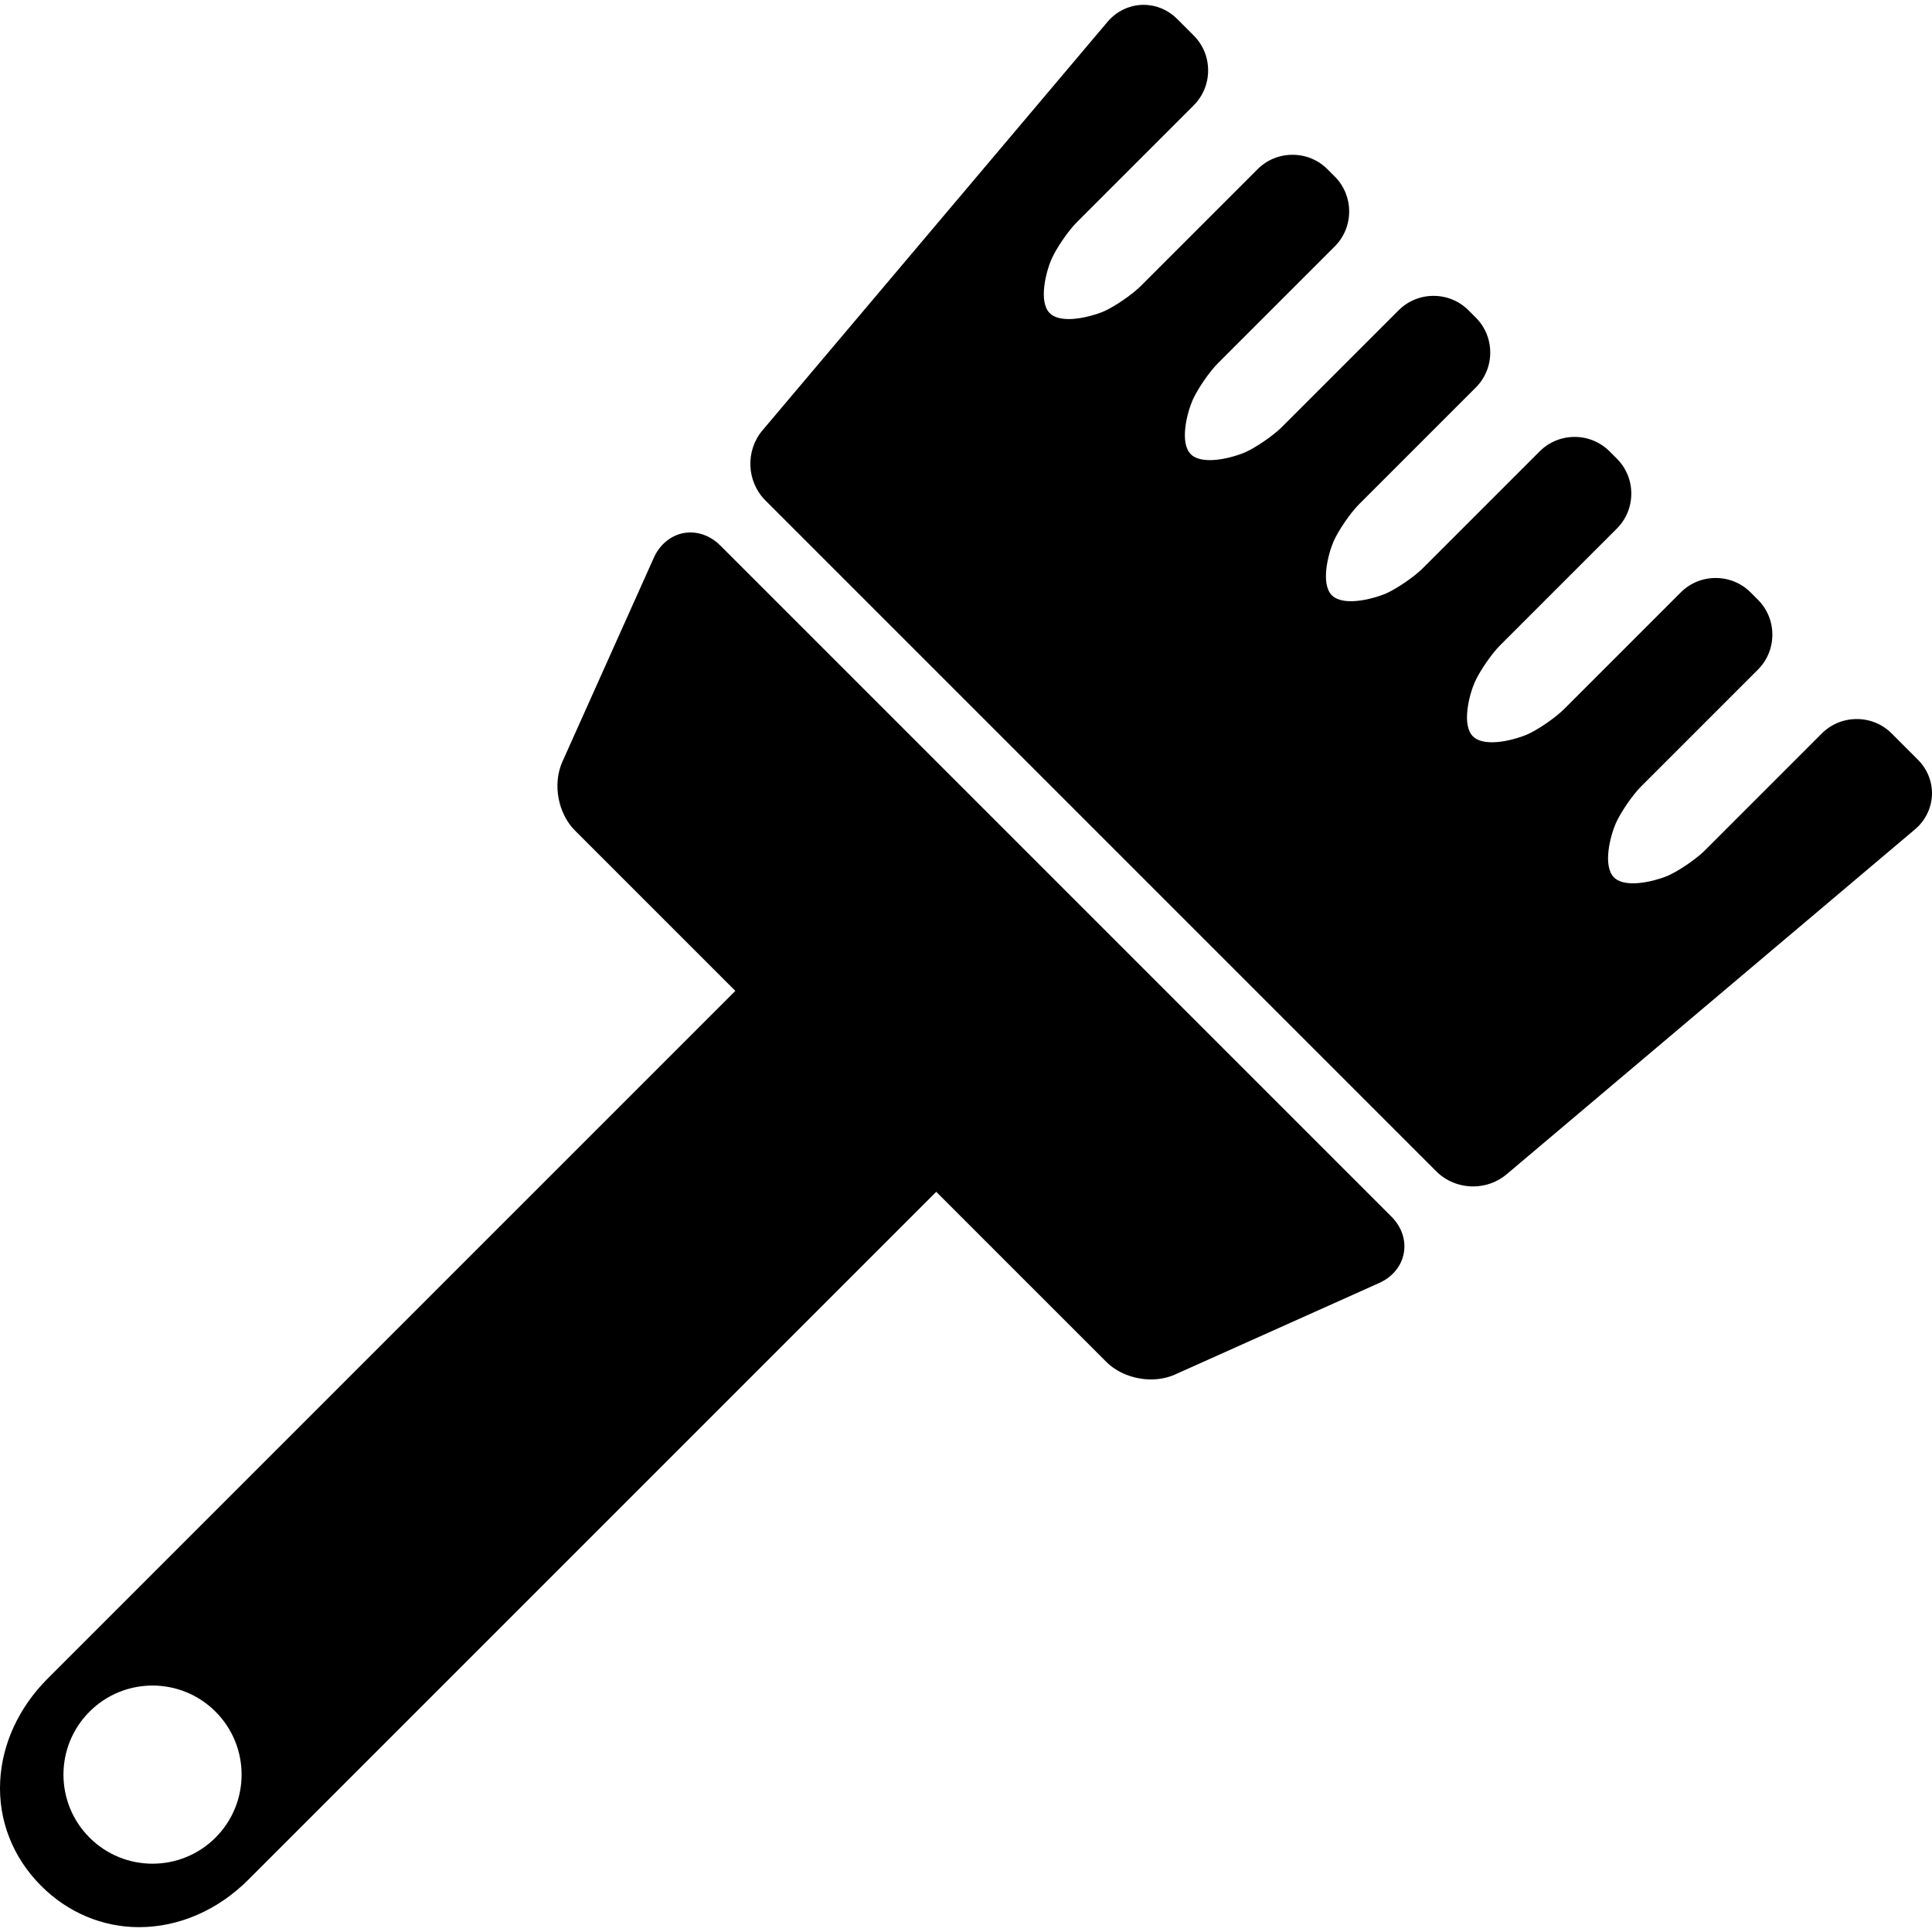
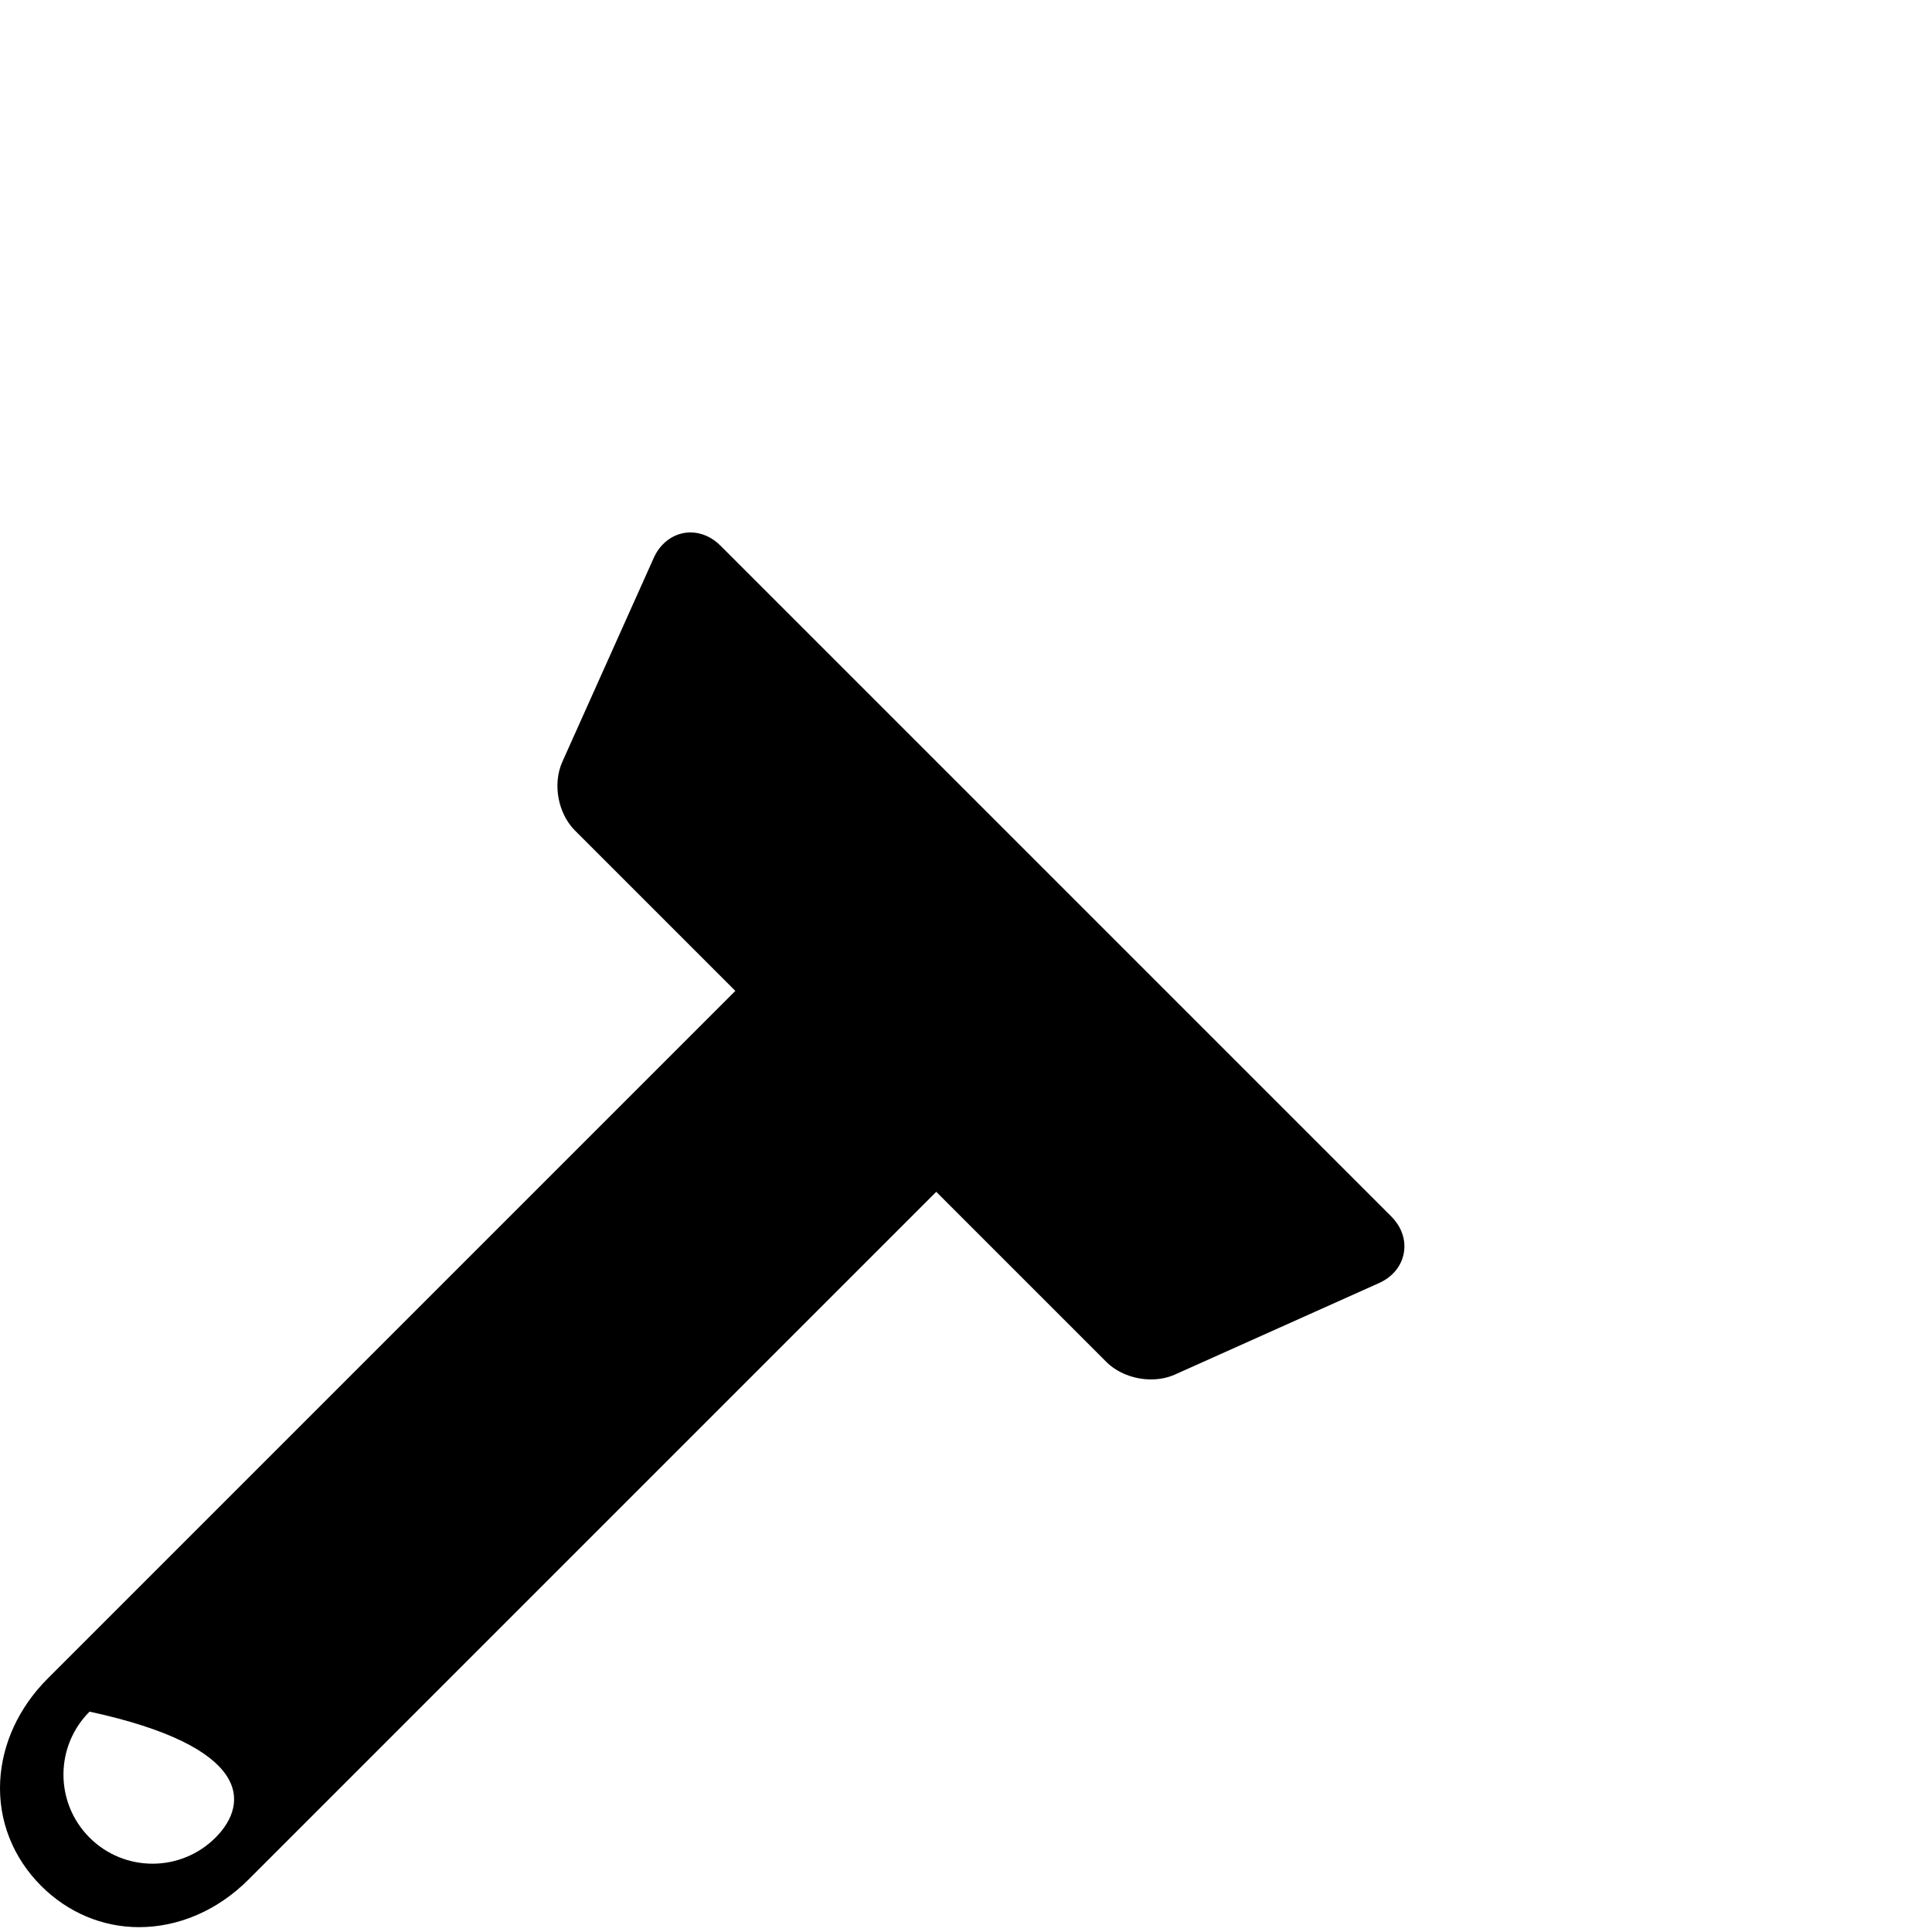
<svg xmlns="http://www.w3.org/2000/svg" fill="#000000" height="800px" width="800px" version="1.1" id="Capa_1" viewBox="0 0 429.773 429.773" xml:space="preserve">
  <g>
-     <path d="M426.654,169.01l-5.843-5.845c-2.073-2.072-4.835-3.214-7.778-3.214c-2.943,0-5.705,1.142-7.778,3.215l-25.976,25.977   c-1.911,1.91-5.752,4.547-8.22,5.644c-0.998,0.442-4.57,1.707-7.786,1.707c-1.942,0-3.369-0.441-4.24-1.313   c-2.553-2.554-0.832-9.214,0.395-12.025c1.096-2.469,3.733-6.309,5.643-8.22l25.977-25.977c2.072-2.073,3.214-4.836,3.214-7.778   c0-2.943-1.142-5.705-3.214-7.777l-1.616-1.616c-2.073-2.073-4.836-3.215-7.779-3.215c-2.943,0-5.706,1.142-7.778,3.215   l-25.976,25.976c-1.911,1.91-5.751,4.547-8.206,5.637c-0.039,0.018-3.971,1.714-7.8,1.715c-1.942,0-3.368-0.442-4.239-1.313   c-2.553-2.554-0.833-9.214,0.395-12.026c1.096-2.469,3.732-6.31,5.643-8.22l25.977-25.977c2.073-2.073,3.214-4.836,3.214-7.778   c0-2.943-1.142-5.705-3.214-7.777l-1.616-1.616c-2.073-2.073-4.835-3.216-7.778-3.216c-2.944,0-5.706,1.143-7.778,3.216   l-25.977,25.976c-1.91,1.91-5.752,4.548-8.206,5.638c-0.039,0.018-3.972,1.714-7.8,1.714c-1.941,0-3.368-0.441-4.239-1.313   c-2.553-2.554-0.833-9.214,0.395-12.025c1.096-2.47,3.733-6.311,5.643-8.221l25.977-25.977c2.072-2.073,3.214-4.836,3.214-7.778   c0-2.943-1.142-5.705-3.214-7.777l-1.616-1.616c-2.073-2.073-4.836-3.215-7.779-3.215s-5.706,1.142-7.778,3.215L285.14,95.003   c-1.91,1.91-5.752,4.548-8.206,5.638c-0.039,0.018-3.972,1.714-7.8,1.714c-1.941,0-3.368-0.441-4.239-1.313   c-2.553-2.554-0.833-9.214,0.395-12.025c1.096-2.47,3.733-6.311,5.644-8.221l25.977-25.977c4.288-4.289,4.288-11.267,0-15.556   l-1.616-1.616c-2.073-2.073-4.835-3.215-7.778-3.215s-5.706,1.142-7.778,3.215l-25.977,25.977c-1.909,1.908-5.75,4.546-8.22,5.643   c-0.998,0.443-4.57,1.708-7.786,1.708c-1.942,0-3.368-0.441-4.239-1.313c-2.553-2.554-0.833-9.214,0.395-12.025   c1.096-2.469,3.733-6.31,5.643-8.221l25.976-25.976c2.073-2.073,3.215-4.835,3.215-7.778c0-2.942-1.142-5.705-3.214-7.778   l-3.686-3.687c-2.011-2.011-4.655-3.118-7.444-3.118c-3.077,0-6.003,1.374-8.025,3.77l-76.767,90.886   c-3.833,4.539-3.546,11.386,0.655,15.588L319.53,260.59c2.116,2.116,5.093,3.33,8.167,3.33c2.744,0,5.379-0.949,7.421-2.675   l90.886-76.767c2.267-1.916,3.638-4.683,3.759-7.592C429.886,173.978,428.753,171.107,426.654,169.01z" />
-     <path d="M160.237,121.349c-1.876-1.876-4.234-2.909-6.64-2.909c-3.474,0-6.599,2.158-8.156,5.632l-20.347,45.391   c-2.202,4.915-0.991,11.491,2.816,15.298l35.666,35.666L10.581,373.421c-6.376,6.376-10.119,14.473-10.542,22.8   c-0.441,8.701,2.801,16.978,9.129,23.305c5.912,5.913,13.632,9.169,21.737,9.169c0,0,0.001,0,0.001,0   c8.89,0,17.544-3.758,24.367-10.581l152.994-152.994l37.824,37.824c2.447,2.446,6.17,3.907,9.96,3.907   c1.898,0,3.744-0.378,5.338-1.093l45.391-20.347c2.958-1.326,4.96-3.745,5.493-6.637c0.533-2.892-0.477-5.865-2.77-8.158   L160.237,121.349z M47.941,408.775c-7.738,7.738-20.284,7.738-28.021,0c-7.738-7.738-7.738-20.284,0-28.022   c7.738-7.738,20.284-7.738,28.021,0C55.679,388.492,55.679,401.038,47.941,408.775z" />
+     <path d="M160.237,121.349c-1.876-1.876-4.234-2.909-6.64-2.909c-3.474,0-6.599,2.158-8.156,5.632l-20.347,45.391   c-2.202,4.915-0.991,11.491,2.816,15.298l35.666,35.666L10.581,373.421c-6.376,6.376-10.119,14.473-10.542,22.8   c-0.441,8.701,2.801,16.978,9.129,23.305c5.912,5.913,13.632,9.169,21.737,9.169c0,0,0.001,0,0.001,0   c8.89,0,17.544-3.758,24.367-10.581l152.994-152.994l37.824,37.824c2.447,2.446,6.17,3.907,9.96,3.907   c1.898,0,3.744-0.378,5.338-1.093l45.391-20.347c2.958-1.326,4.96-3.745,5.493-6.637c0.533-2.892-0.477-5.865-2.77-8.158   L160.237,121.349z M47.941,408.775c-7.738,7.738-20.284,7.738-28.021,0c-7.738-7.738-7.738-20.284,0-28.022   C55.679,388.492,55.679,401.038,47.941,408.775z" />
  </g>
</svg>